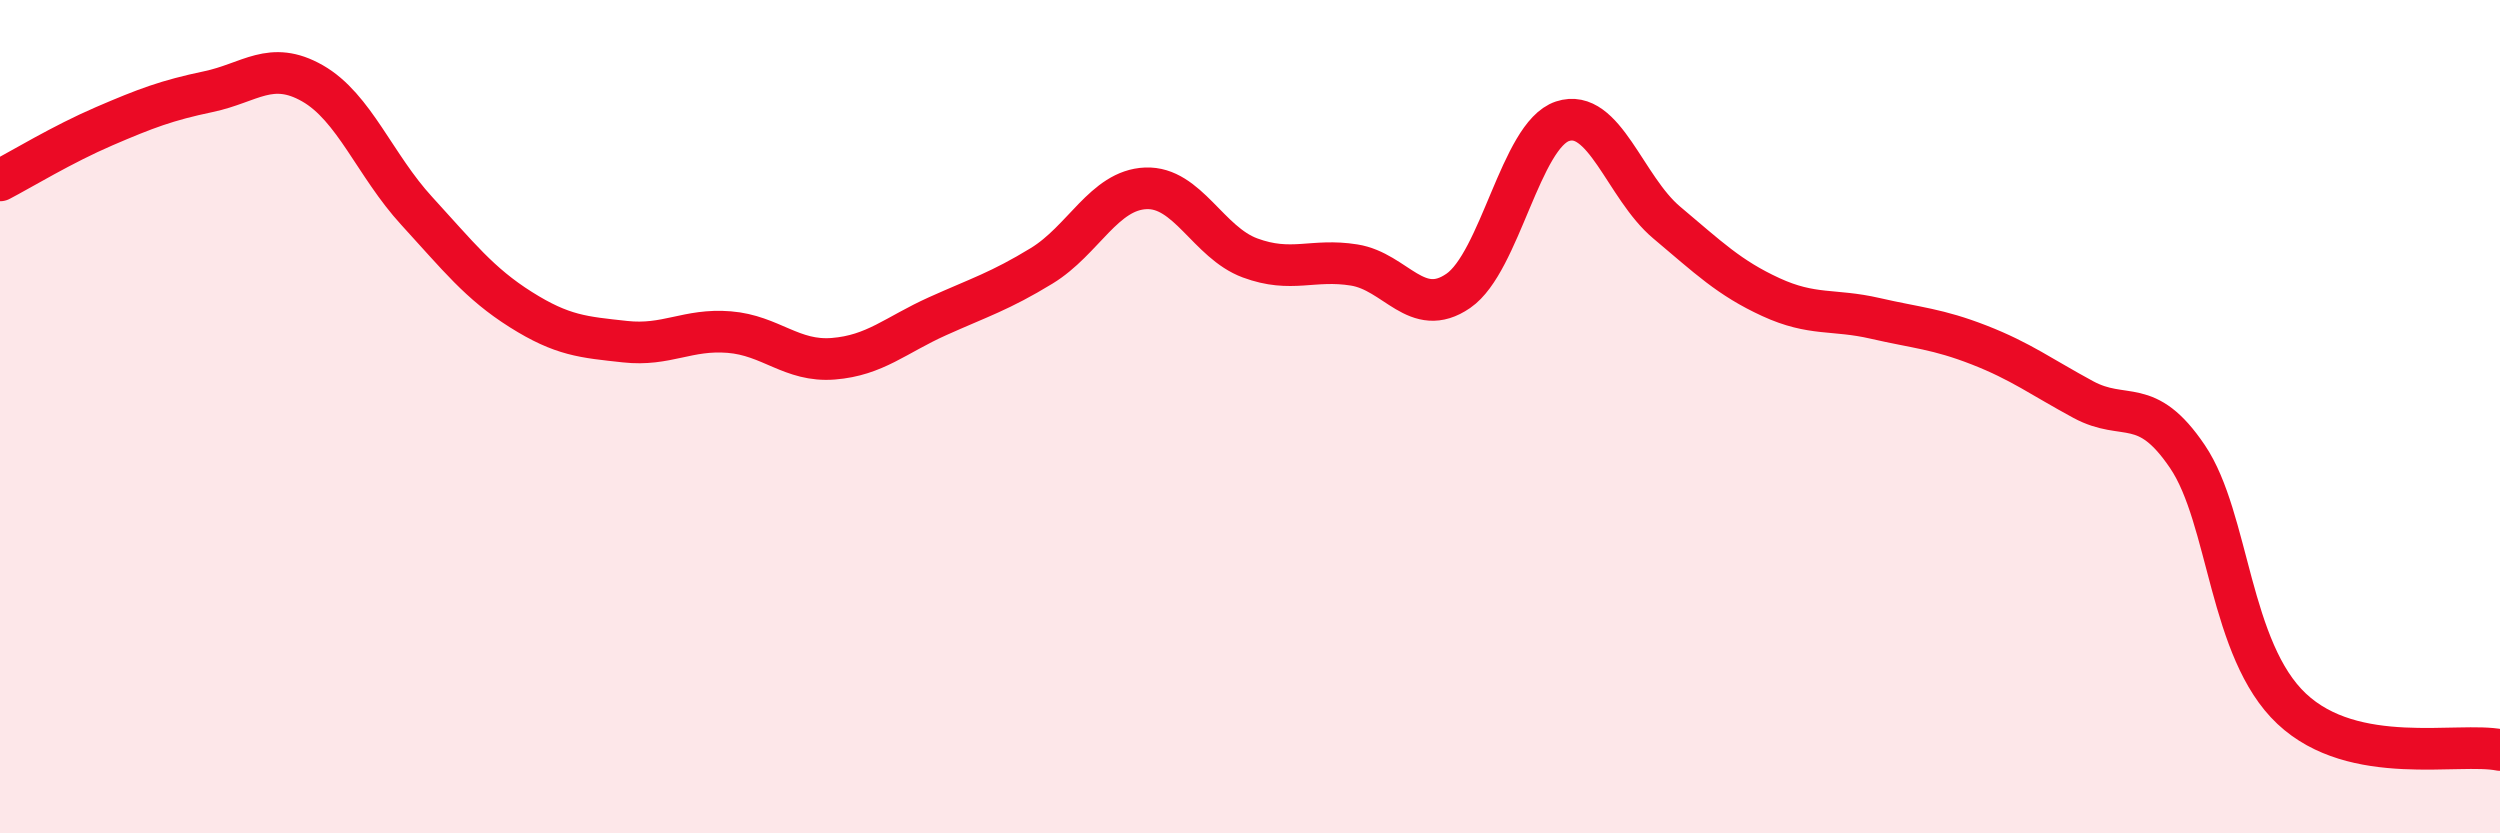
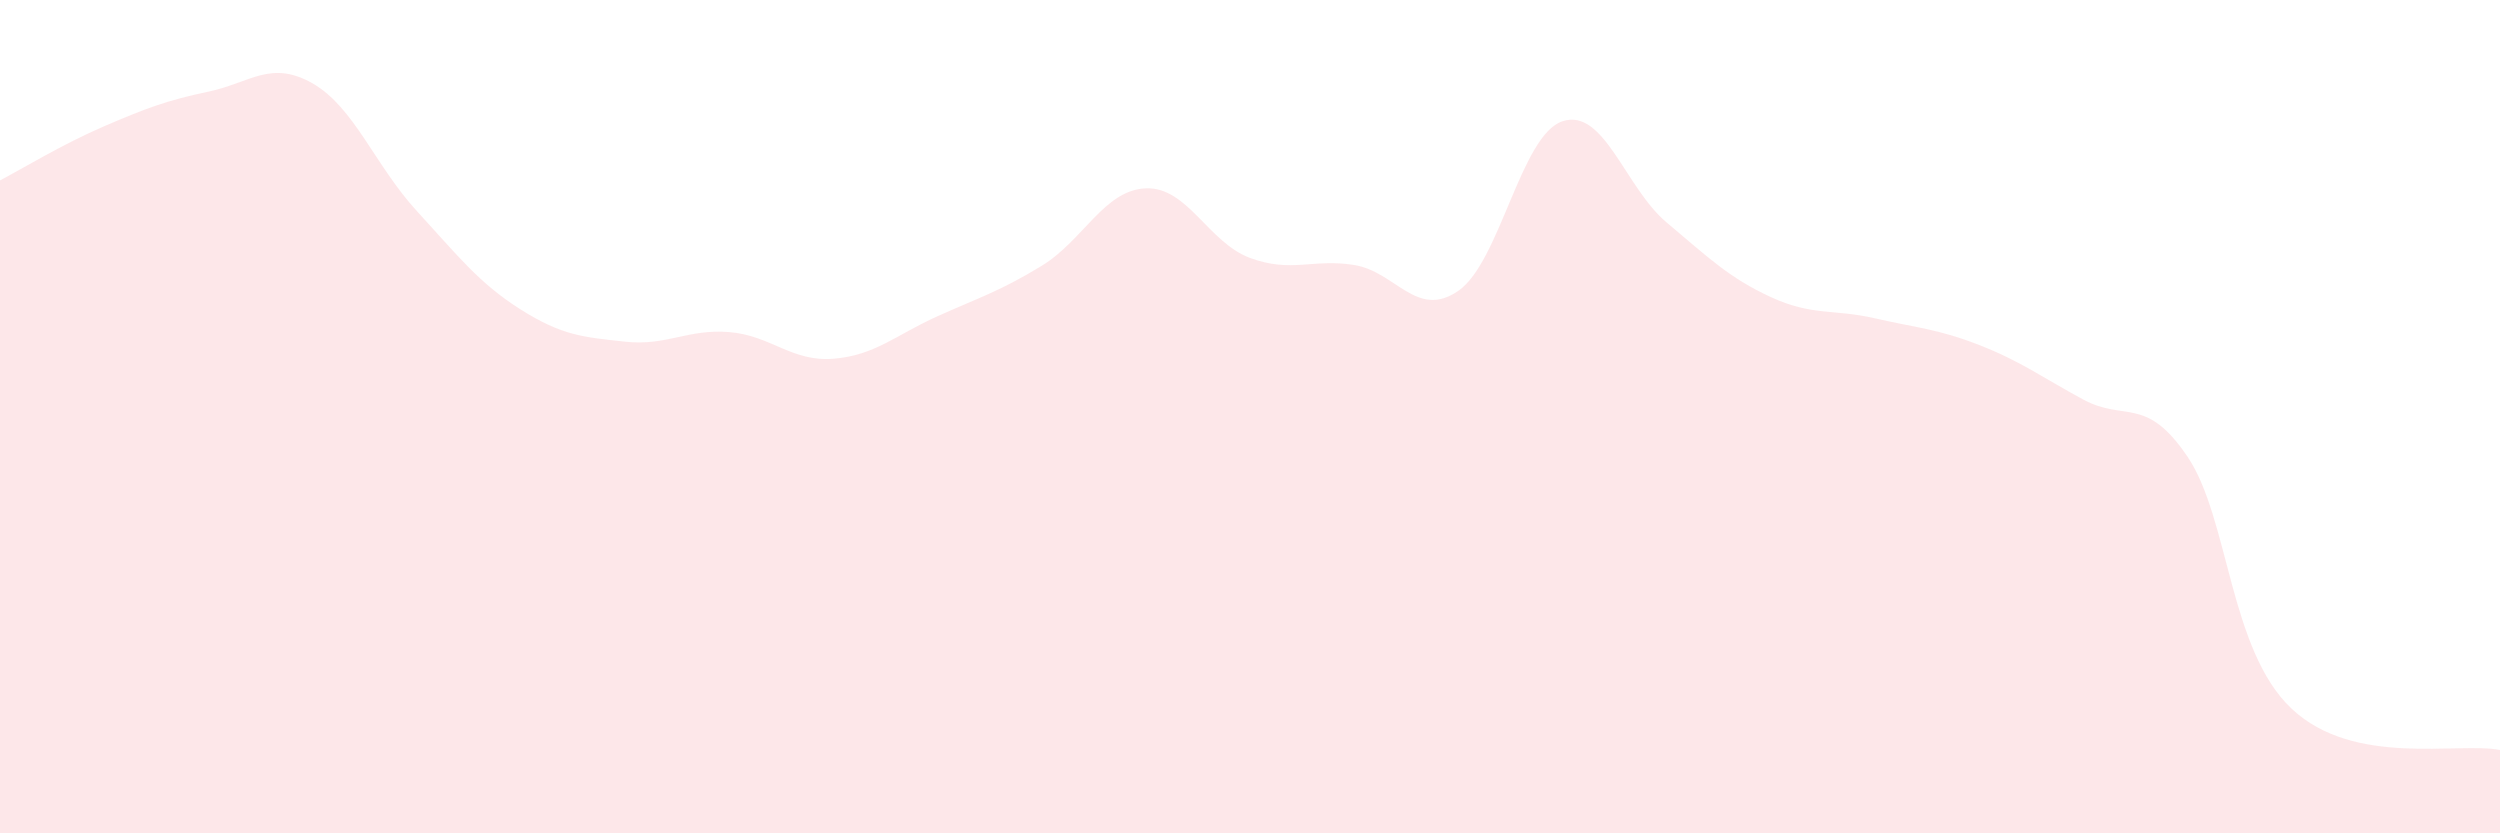
<svg xmlns="http://www.w3.org/2000/svg" width="60" height="20" viewBox="0 0 60 20">
  <path d="M 0,4.33 C 0.5,4.07 1.5,3.46 2.5,3.03 C 3.5,2.6 4,2.41 5,2.2 C 6,1.99 6.5,1.43 7.5,2 C 8.5,2.57 9,3.97 10,5.06 C 11,6.15 11.5,6.8 12.5,7.43 C 13.5,8.06 14,8.09 15,8.2 C 16,8.31 16.5,7.89 17.5,7.97 C 18.5,8.05 19,8.69 20,8.61 C 21,8.53 21.5,8.04 22.5,7.59 C 23.5,7.14 24,6.99 25,6.38 C 26,5.77 26.5,4.56 27.5,4.52 C 28.5,4.48 29,5.82 30,6.19 C 31,6.56 31.5,6.2 32.5,6.36 C 33.5,6.52 34,7.67 35,6.98 C 36,6.29 36.5,3.24 37.5,2.91 C 38.5,2.58 39,4.5 40,5.34 C 41,6.18 41.5,6.67 42.5,7.13 C 43.5,7.59 44,7.41 45,7.64 C 46,7.87 46.5,7.89 47.5,8.28 C 48.5,8.67 49,9.05 50,9.59 C 51,10.13 51.5,9.48 52.5,10.96 C 53.5,12.44 53.5,15.6 55,17.01 C 56.5,18.42 59,17.8 60,18L60 20L0 20Z" fill="#EB0A25" opacity="0.1" stroke-linecap="round" stroke-linejoin="round" />
-   <path d="M 0,4.33 C 0.5,4.07 1.5,3.46 2.5,3.03 C 3.5,2.6 4,2.41 5,2.2 C 6,1.99 6.5,1.43 7.5,2 C 8.5,2.57 9,3.97 10,5.06 C 11,6.15 11.5,6.8 12.5,7.43 C 13.5,8.06 14,8.09 15,8.2 C 16,8.31 16.5,7.89 17.5,7.97 C 18.5,8.05 19,8.69 20,8.61 C 21,8.53 21.5,8.04 22.5,7.59 C 23.5,7.14 24,6.99 25,6.38 C 26,5.77 26.5,4.56 27.5,4.52 C 28.5,4.48 29,5.82 30,6.19 C 31,6.56 31.5,6.2 32.5,6.36 C 33.5,6.52 34,7.67 35,6.98 C 36,6.29 36.5,3.24 37.5,2.91 C 38.5,2.58 39,4.5 40,5.34 C 41,6.18 41.5,6.67 42.5,7.13 C 43.5,7.59 44,7.41 45,7.64 C 46,7.87 46.5,7.89 47.5,8.28 C 48.5,8.67 49,9.05 50,9.59 C 51,10.13 51.5,9.48 52.5,10.96 C 53.5,12.44 53.5,15.6 55,17.01 C 56.5,18.42 59,17.8 60,18" stroke="#EB0A25" stroke-width="1" fill="none" stroke-linecap="round" stroke-linejoin="round" />
</svg>